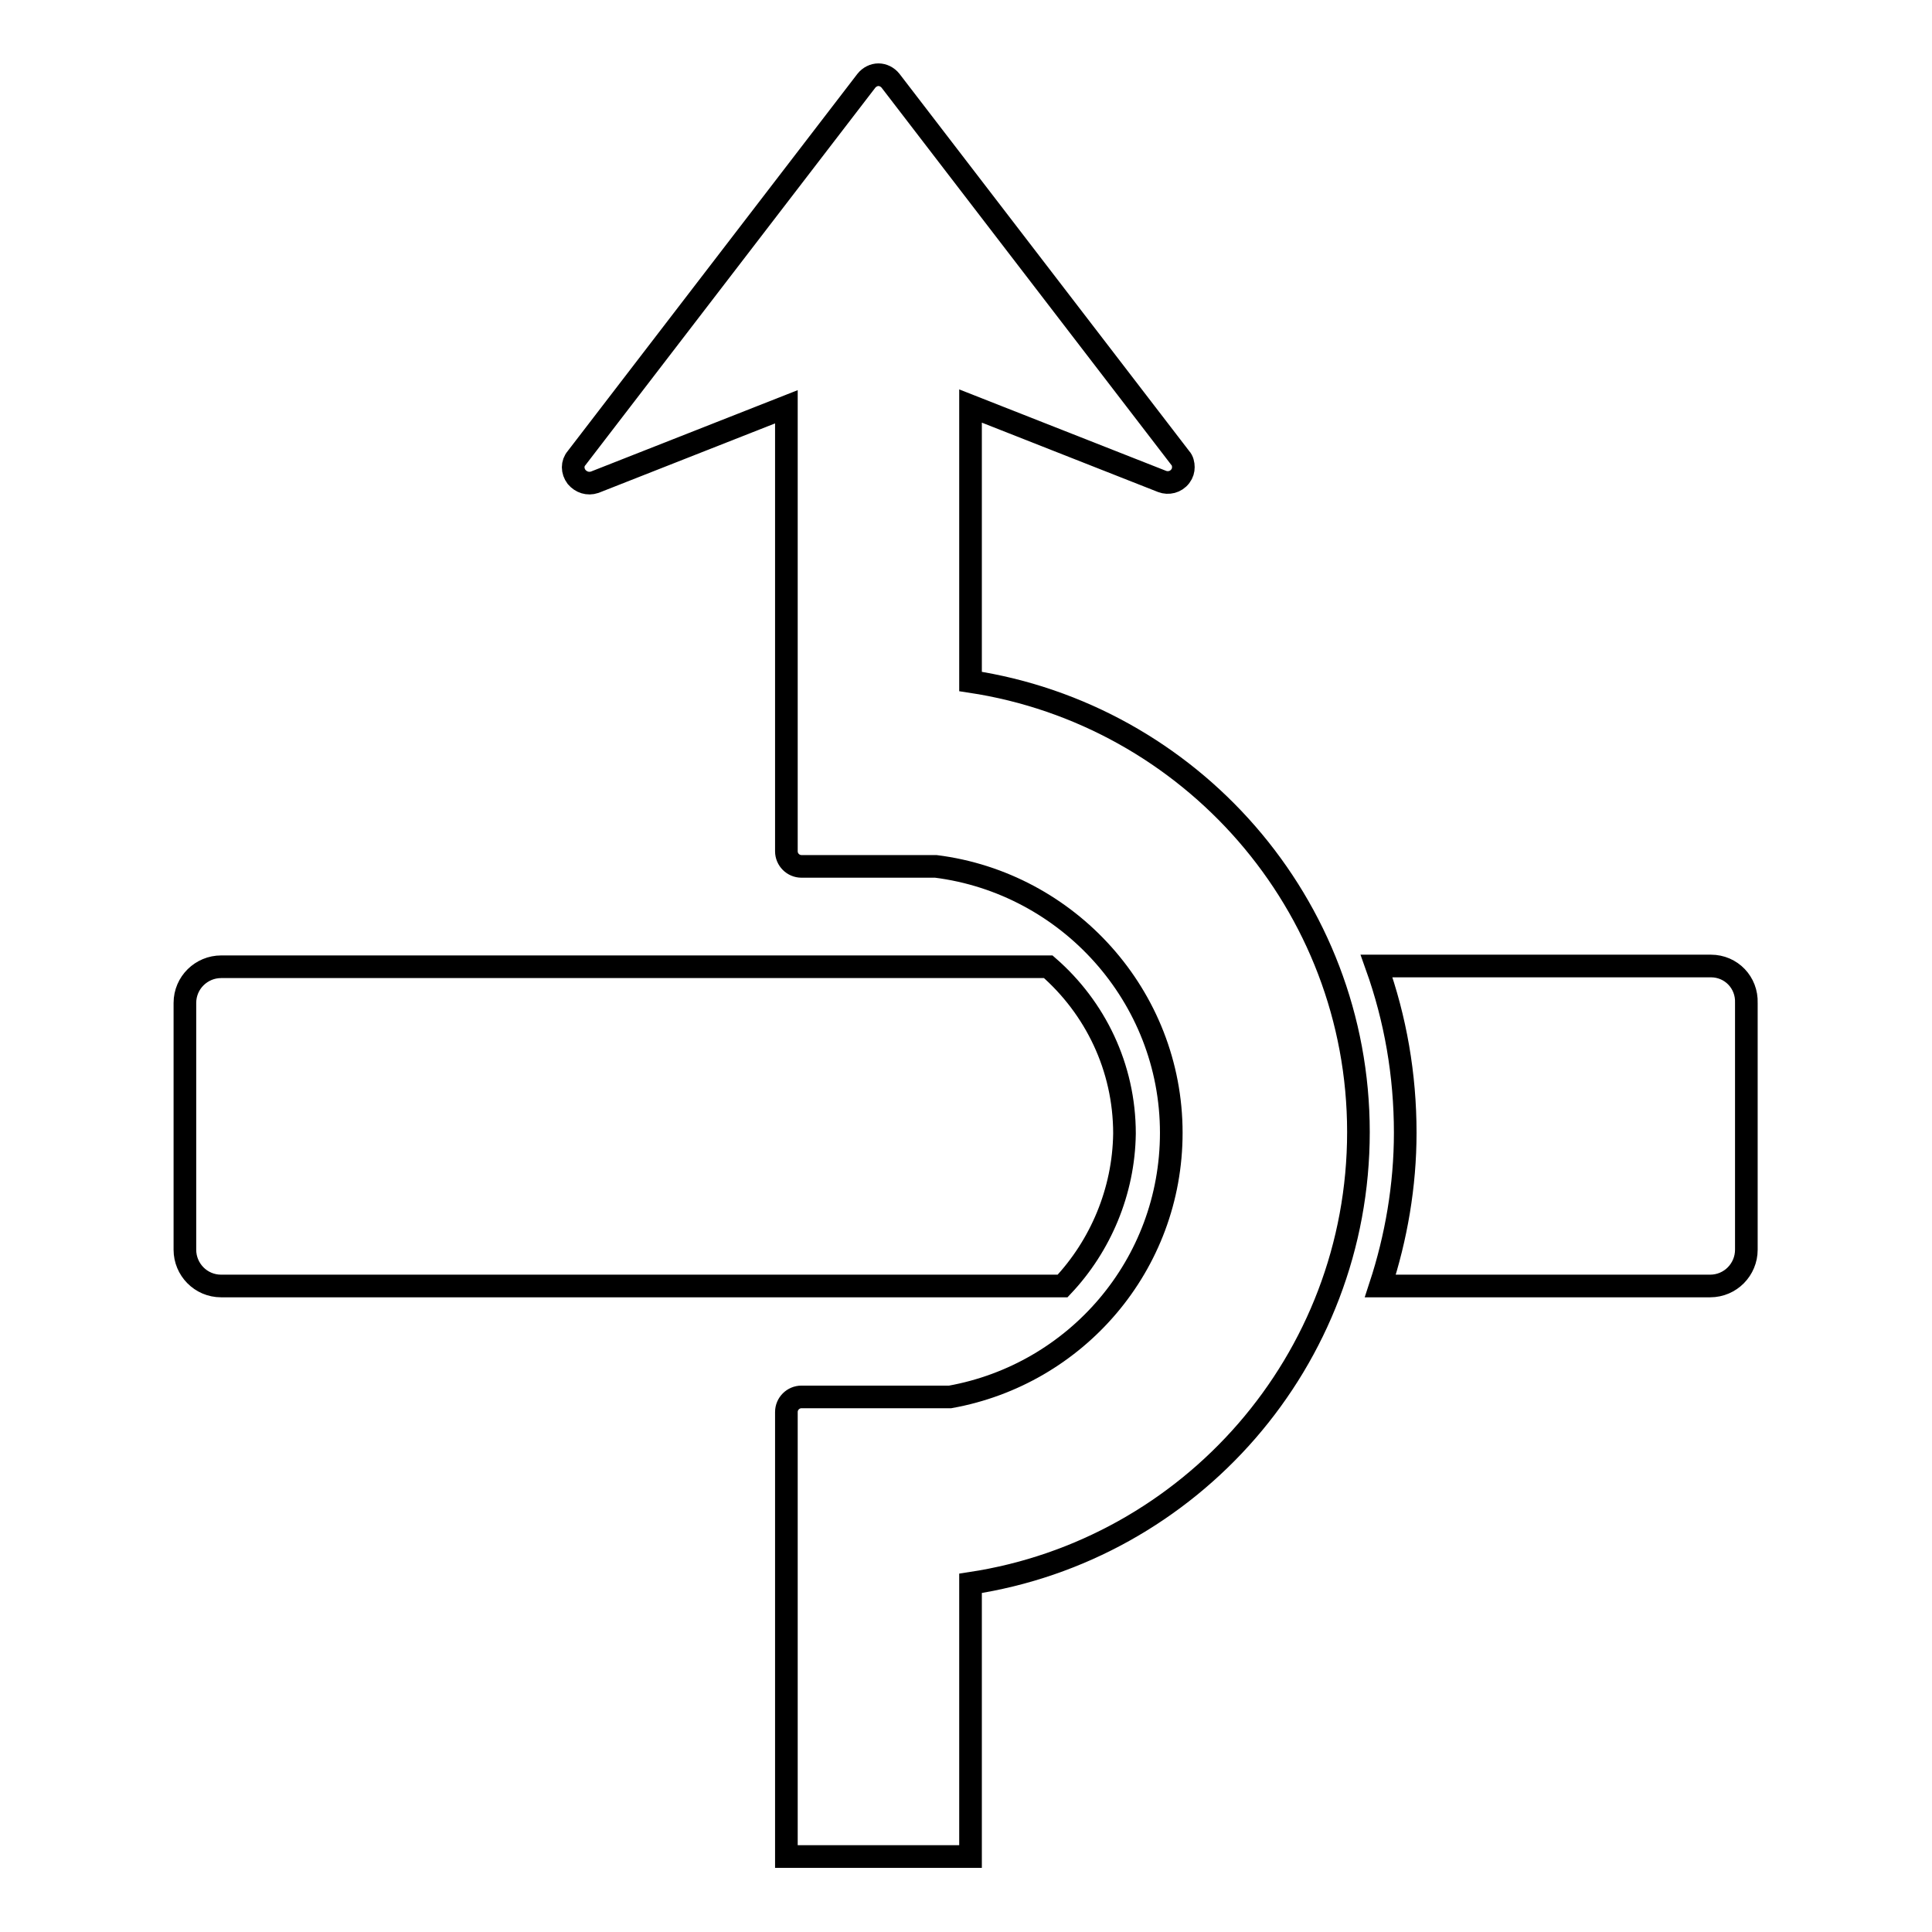
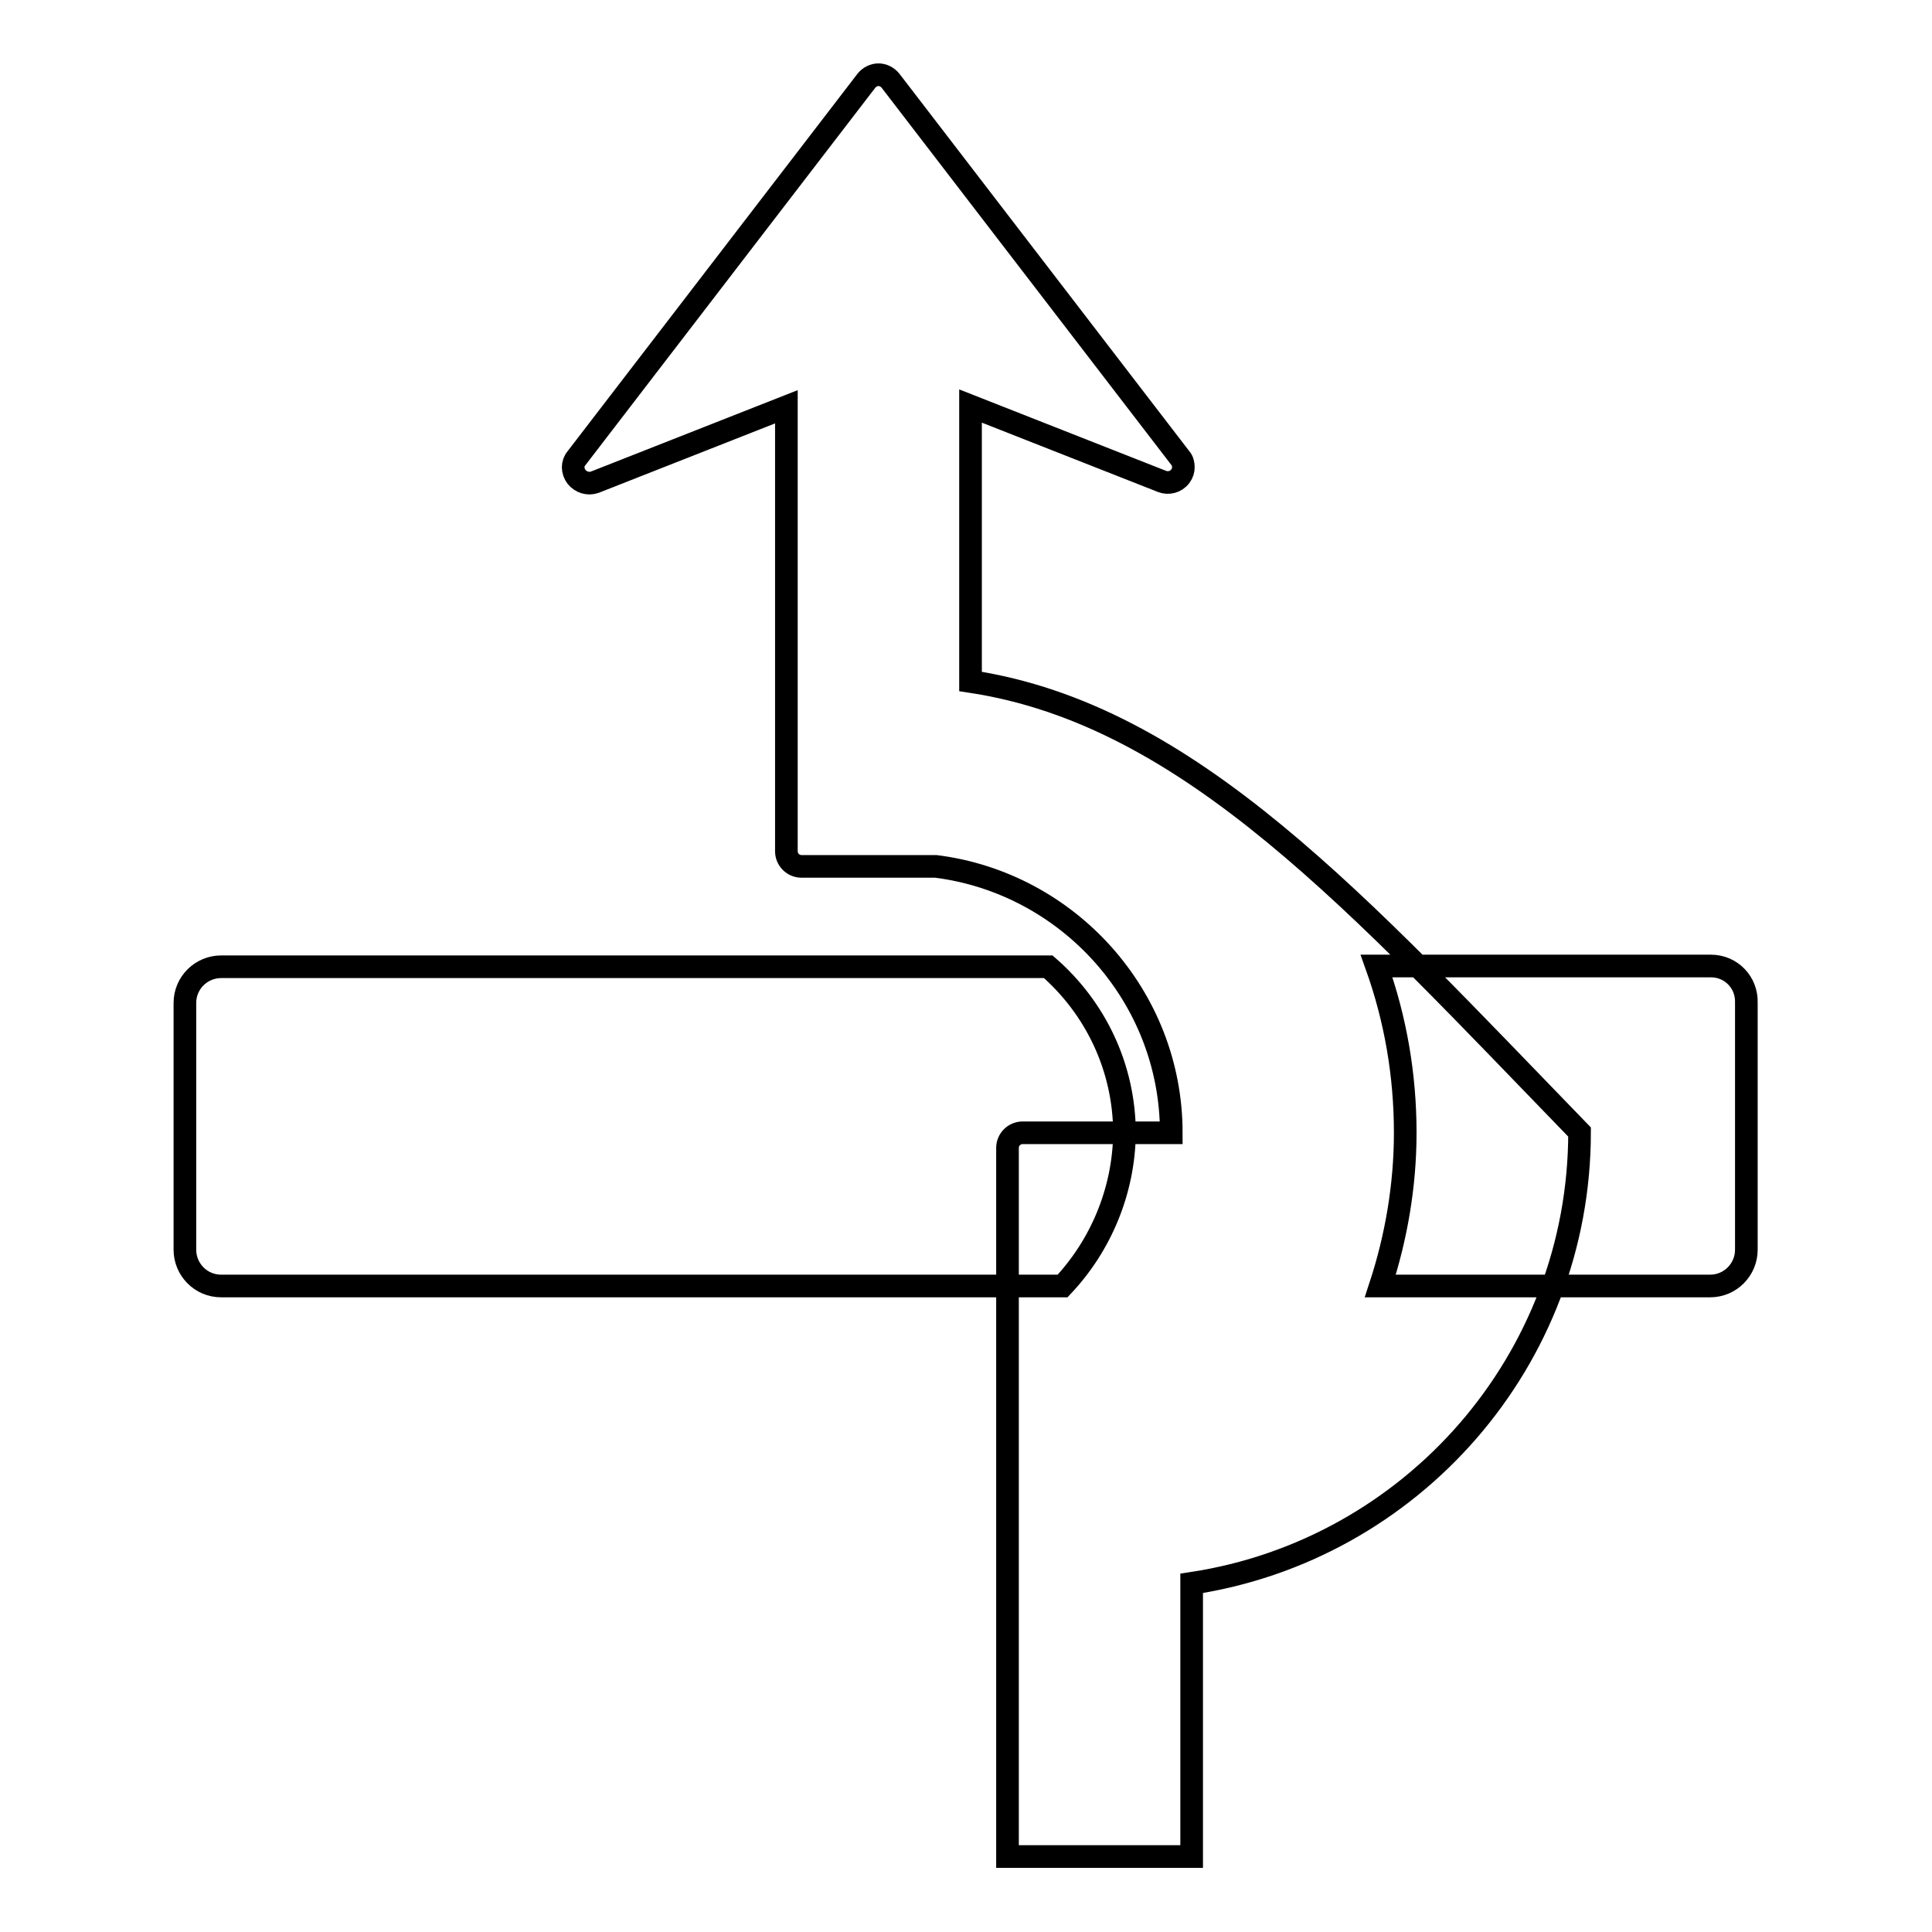
<svg xmlns="http://www.w3.org/2000/svg" version="1.1" x="0px" y="0px" viewBox="0 0 256 256" enable-background="new 0 0 256 256" xml:space="preserve">
  <g>
-     <path stroke-width="3" fill-opacity="0" stroke="#000000" d="M140.8,170.4H29.3c-2.7,0-4.8-2.2-4.8-4.8v-32.7c0-2.7,2.2-4.8,4.8-4.8h109.6c6.2,5.4,10.1,13.3,10.1,22.1 C148.9,157.9,145.8,165.1,140.8,170.4z M226.7,128h-44.3c2.5,7,3.8,14.4,3.8,22.1c0,7-1.2,13.9-3.3,20.3h43.7 c2.7,0,4.8-2.2,4.8-4.8v-32.7C231.5,130.2,229.4,128,226.7,128z M128.6,90.3V53.8l25.4,10c0.8,0.3,1.8,0.1,2.4-0.7 c0.3-0.4,0.4-0.8,0.4-1.2c0-0.4-0.1-0.9-0.4-1.2l-38.4-50c-0.4-0.5-1-0.8-1.6-0.8c-0.6,0-1.2,0.3-1.6,0.8l-38.4,50 c-0.6,0.7-0.6,1.7,0,2.5c0.6,0.7,1.5,1,2.4,0.7l25.4-10v58.9c0,1.1,0.9,2,2,2H124c17.5,2.2,31.2,17.2,31.2,35.3 c0,17.5-12.6,32-29.3,35h-19.7c-1.1,0-2,0.9-2,2V246h24.4v-36.2c29.1-4.4,51.4-29.5,51.4-59.8C180,119.8,157.7,94.7,128.6,90.3z" />
+     <path stroke-width="3" fill-opacity="0" stroke="#000000" d="M140.8,170.4H29.3c-2.7,0-4.8-2.2-4.8-4.8v-32.7c0-2.7,2.2-4.8,4.8-4.8h109.6c6.2,5.4,10.1,13.3,10.1,22.1 C148.9,157.9,145.8,165.1,140.8,170.4z M226.7,128h-44.3c2.5,7,3.8,14.4,3.8,22.1c0,7-1.2,13.9-3.3,20.3h43.7 c2.7,0,4.8-2.2,4.8-4.8v-32.7C231.5,130.2,229.4,128,226.7,128z M128.6,90.3V53.8l25.4,10c0.8,0.3,1.8,0.1,2.4-0.7 c0.3-0.4,0.4-0.8,0.4-1.2c0-0.4-0.1-0.9-0.4-1.2l-38.4-50c-0.4-0.5-1-0.8-1.6-0.8c-0.6,0-1.2,0.3-1.6,0.8l-38.4,50 c-0.6,0.7-0.6,1.7,0,2.5c0.6,0.7,1.5,1,2.4,0.7l25.4-10v58.9c0,1.1,0.9,2,2,2H124c17.5,2.2,31.2,17.2,31.2,35.3 h-19.7c-1.1,0-2,0.9-2,2V246h24.4v-36.2c29.1-4.4,51.4-29.5,51.4-59.8C180,119.8,157.7,94.7,128.6,90.3z" />
  </g>
</svg>